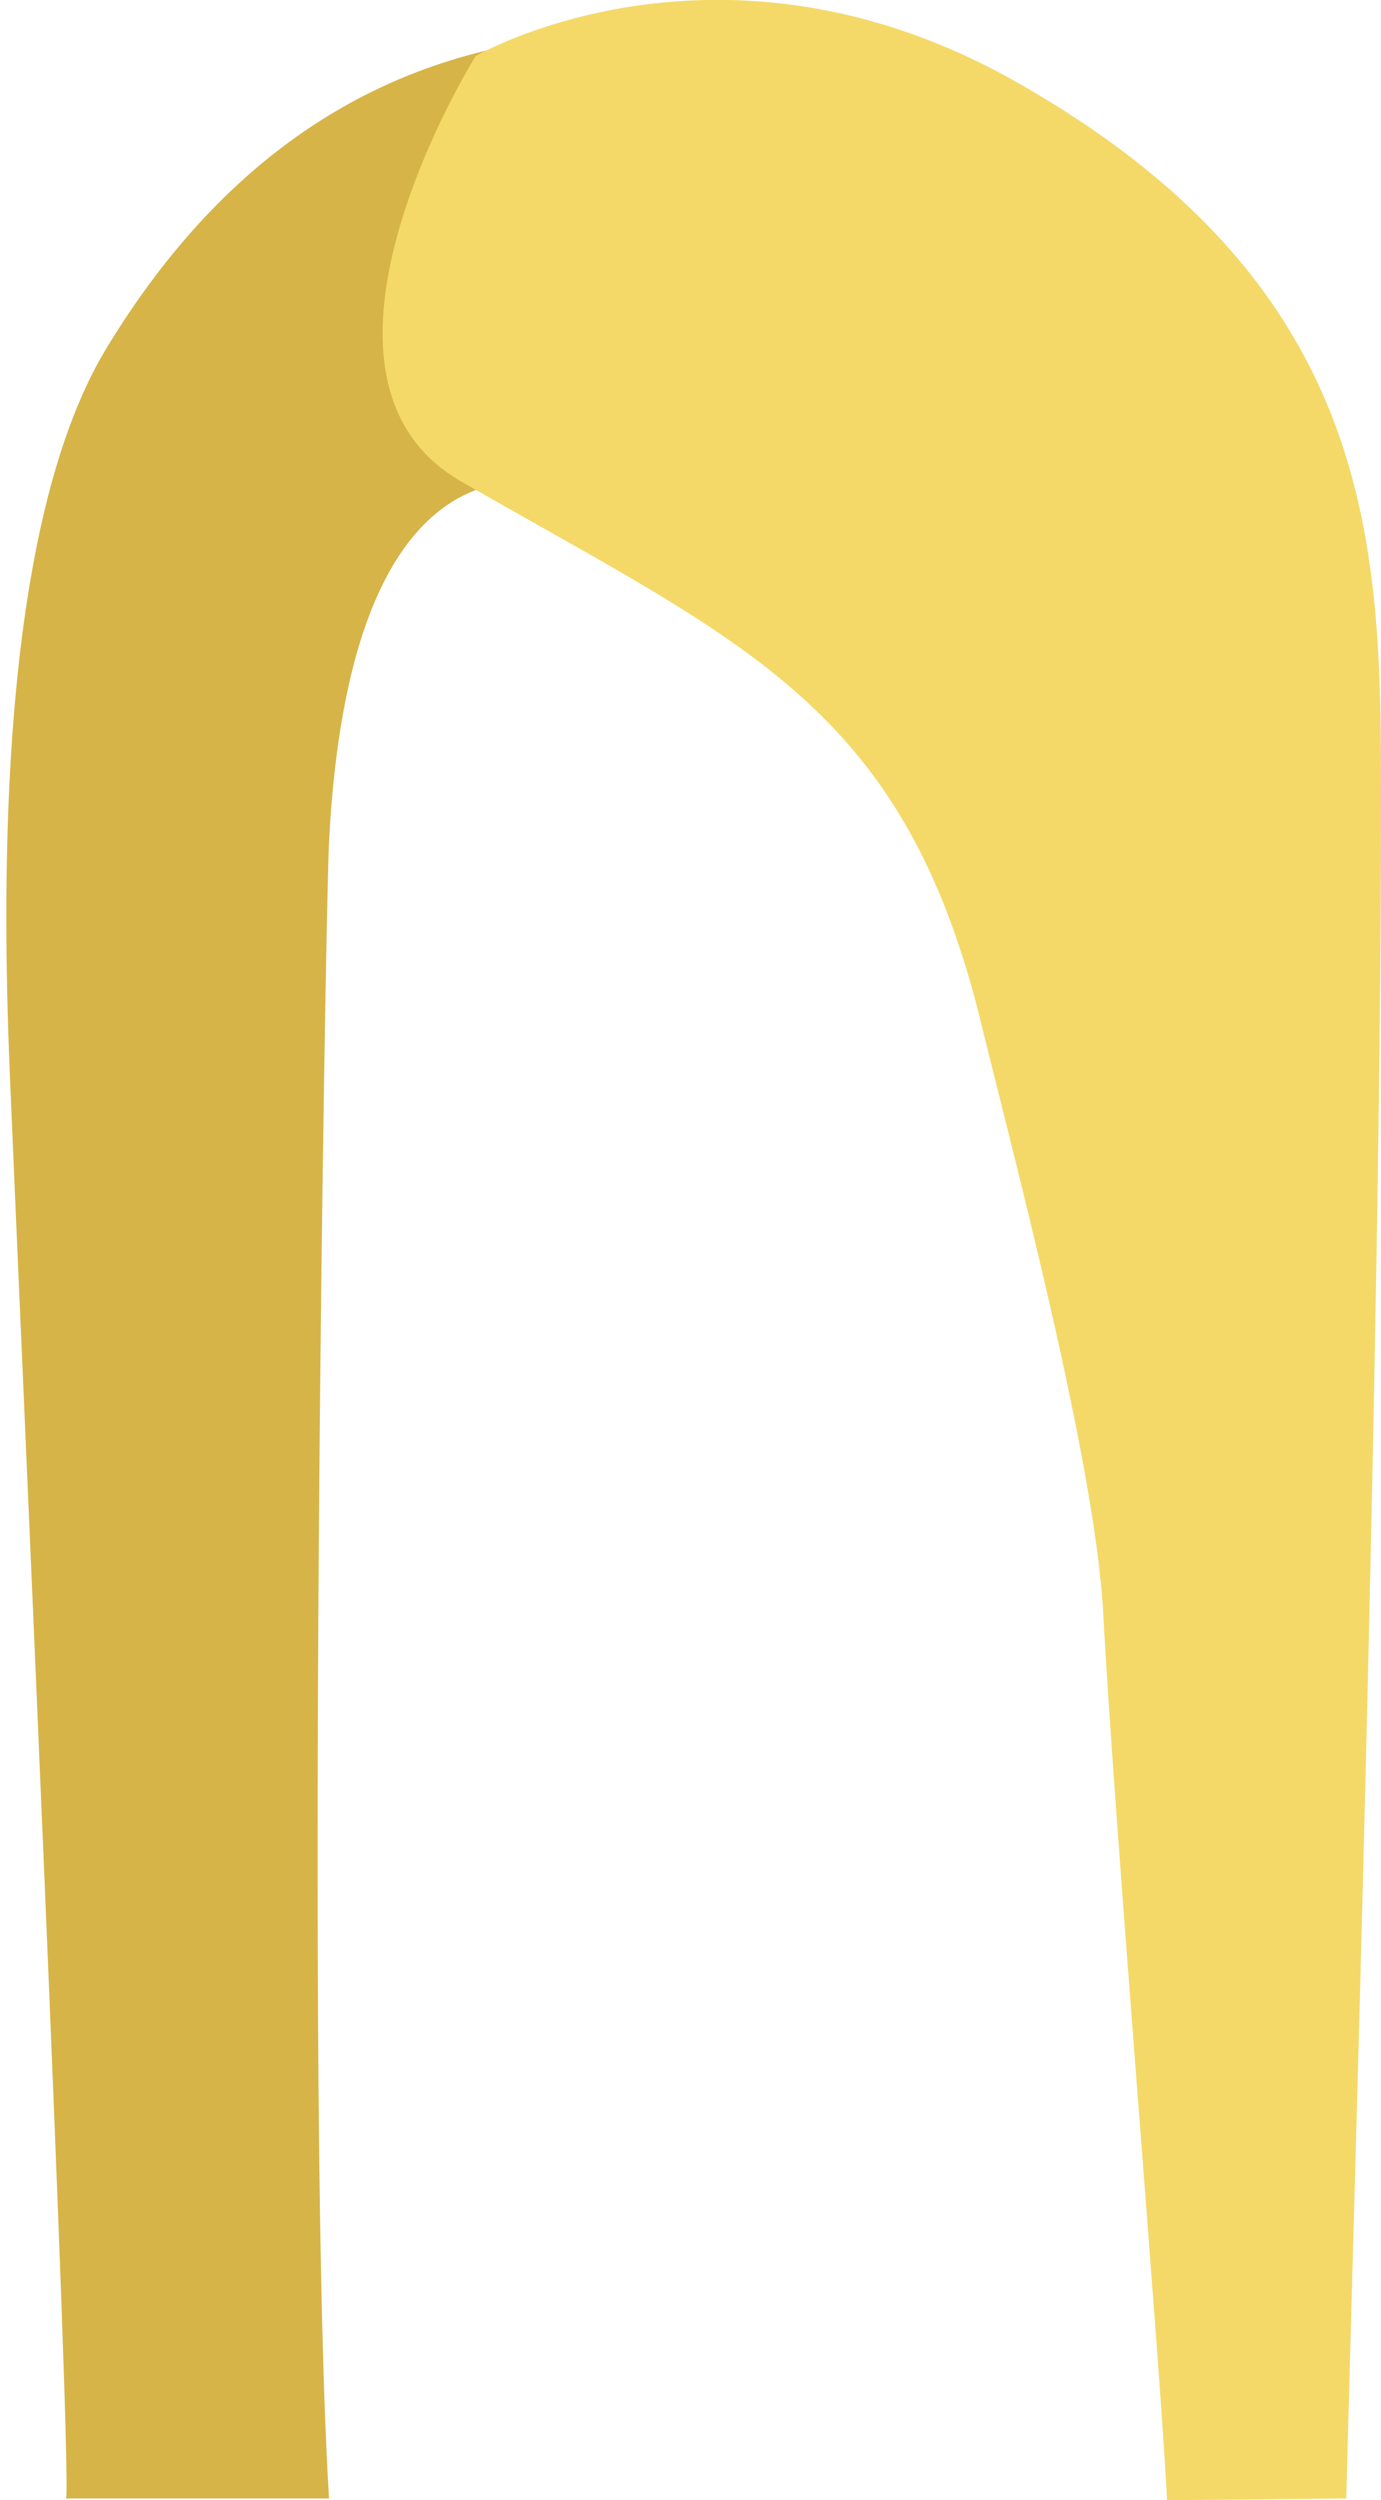
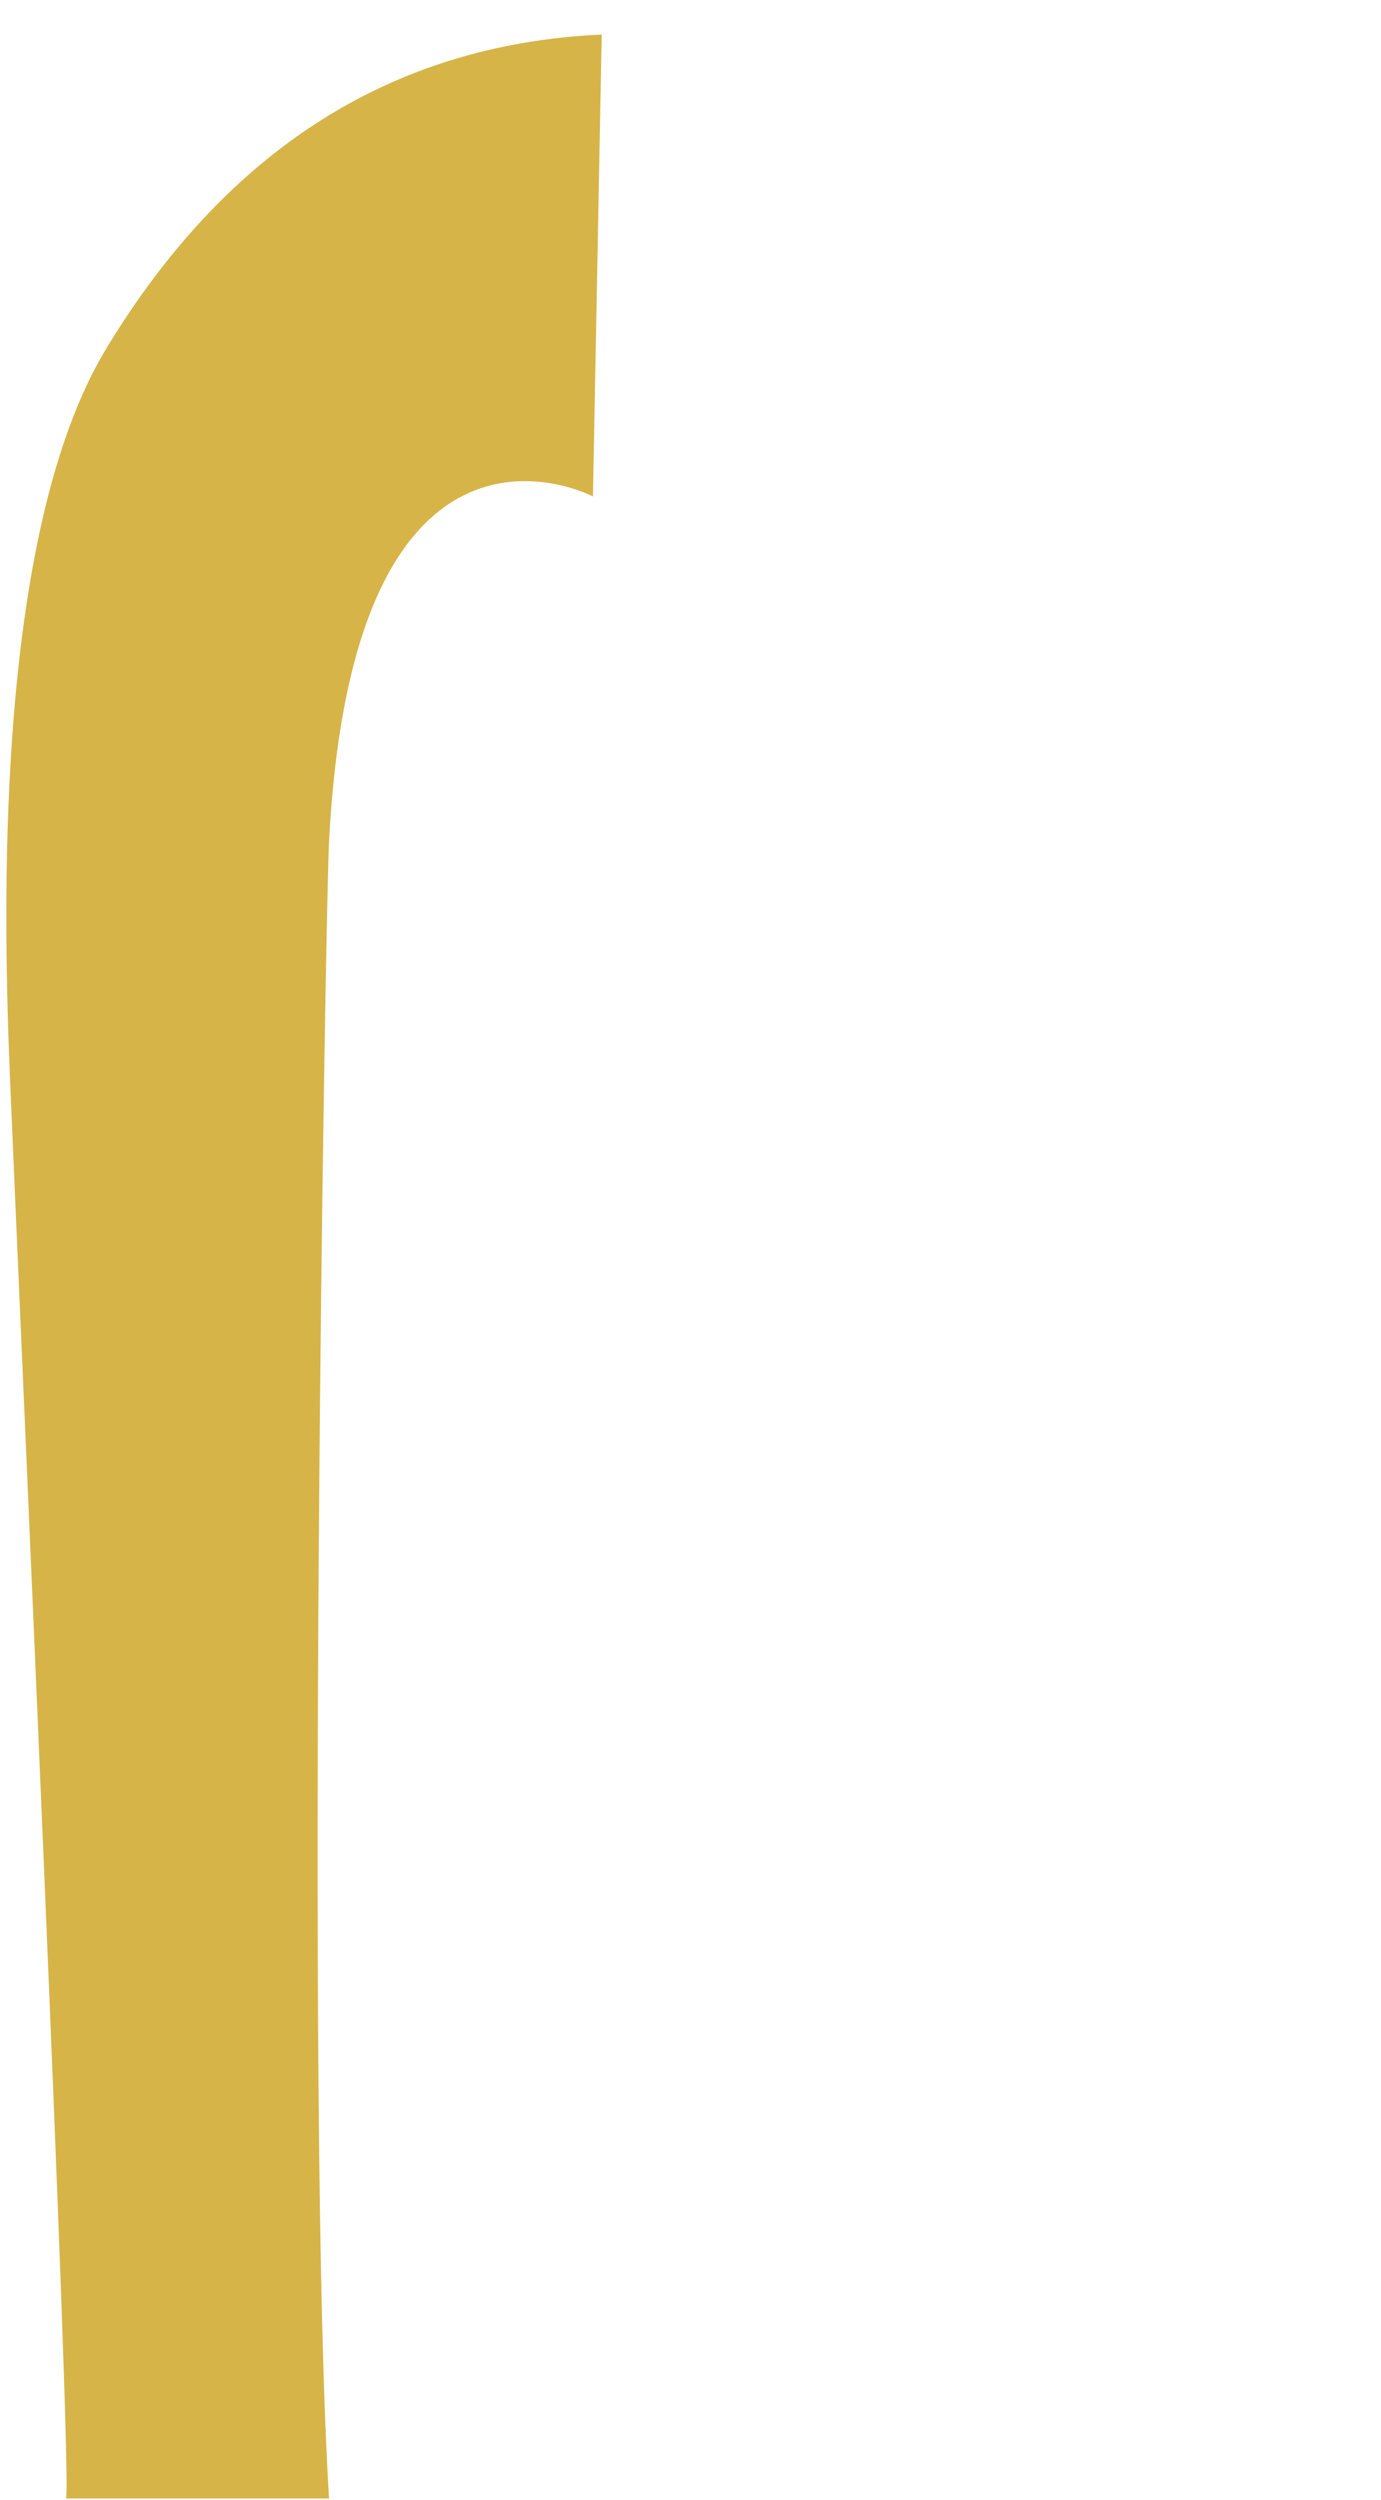
<svg xmlns="http://www.w3.org/2000/svg" width="79" height="143" fill="none">
  <g clip-path="url(#a)">
    <path d="M18.822 48.155c-.218 4.415-1.352 72.636 0 94.748H3.782c.34-1.482-2.553-65.565-3.205-81.11-.368-8.887-1.03-31.088 5.511-41.872C12.885 8.71 22.272 2.53 34.42 1.977l-.5 26.417s-13.717-7.21-15.097 19.761Z" fill="#D6B447" />
-     <path d="m77.015 142.903-10.256.099c-.34-7.289-2.987-38.377-3.65-50.752-.462-8.67-5.198-26.397-6.947-33.577-4.434-18.379-13.622-21.835-29.787-31.138-10.56-6.083.832-24.324.832-24.324s13.971-8.147 30.94 1.482C79.047 16.533 79 31.603 79 45.933c0 30.773-1.617 82.156-1.986 96.97Z" fill="#F4D969" />
  </g>
  <defs>
    <clipPath id="a">
      <path fill="#fff" d="M0 0h79v143H0z" />
    </clipPath>
  </defs>
</svg>